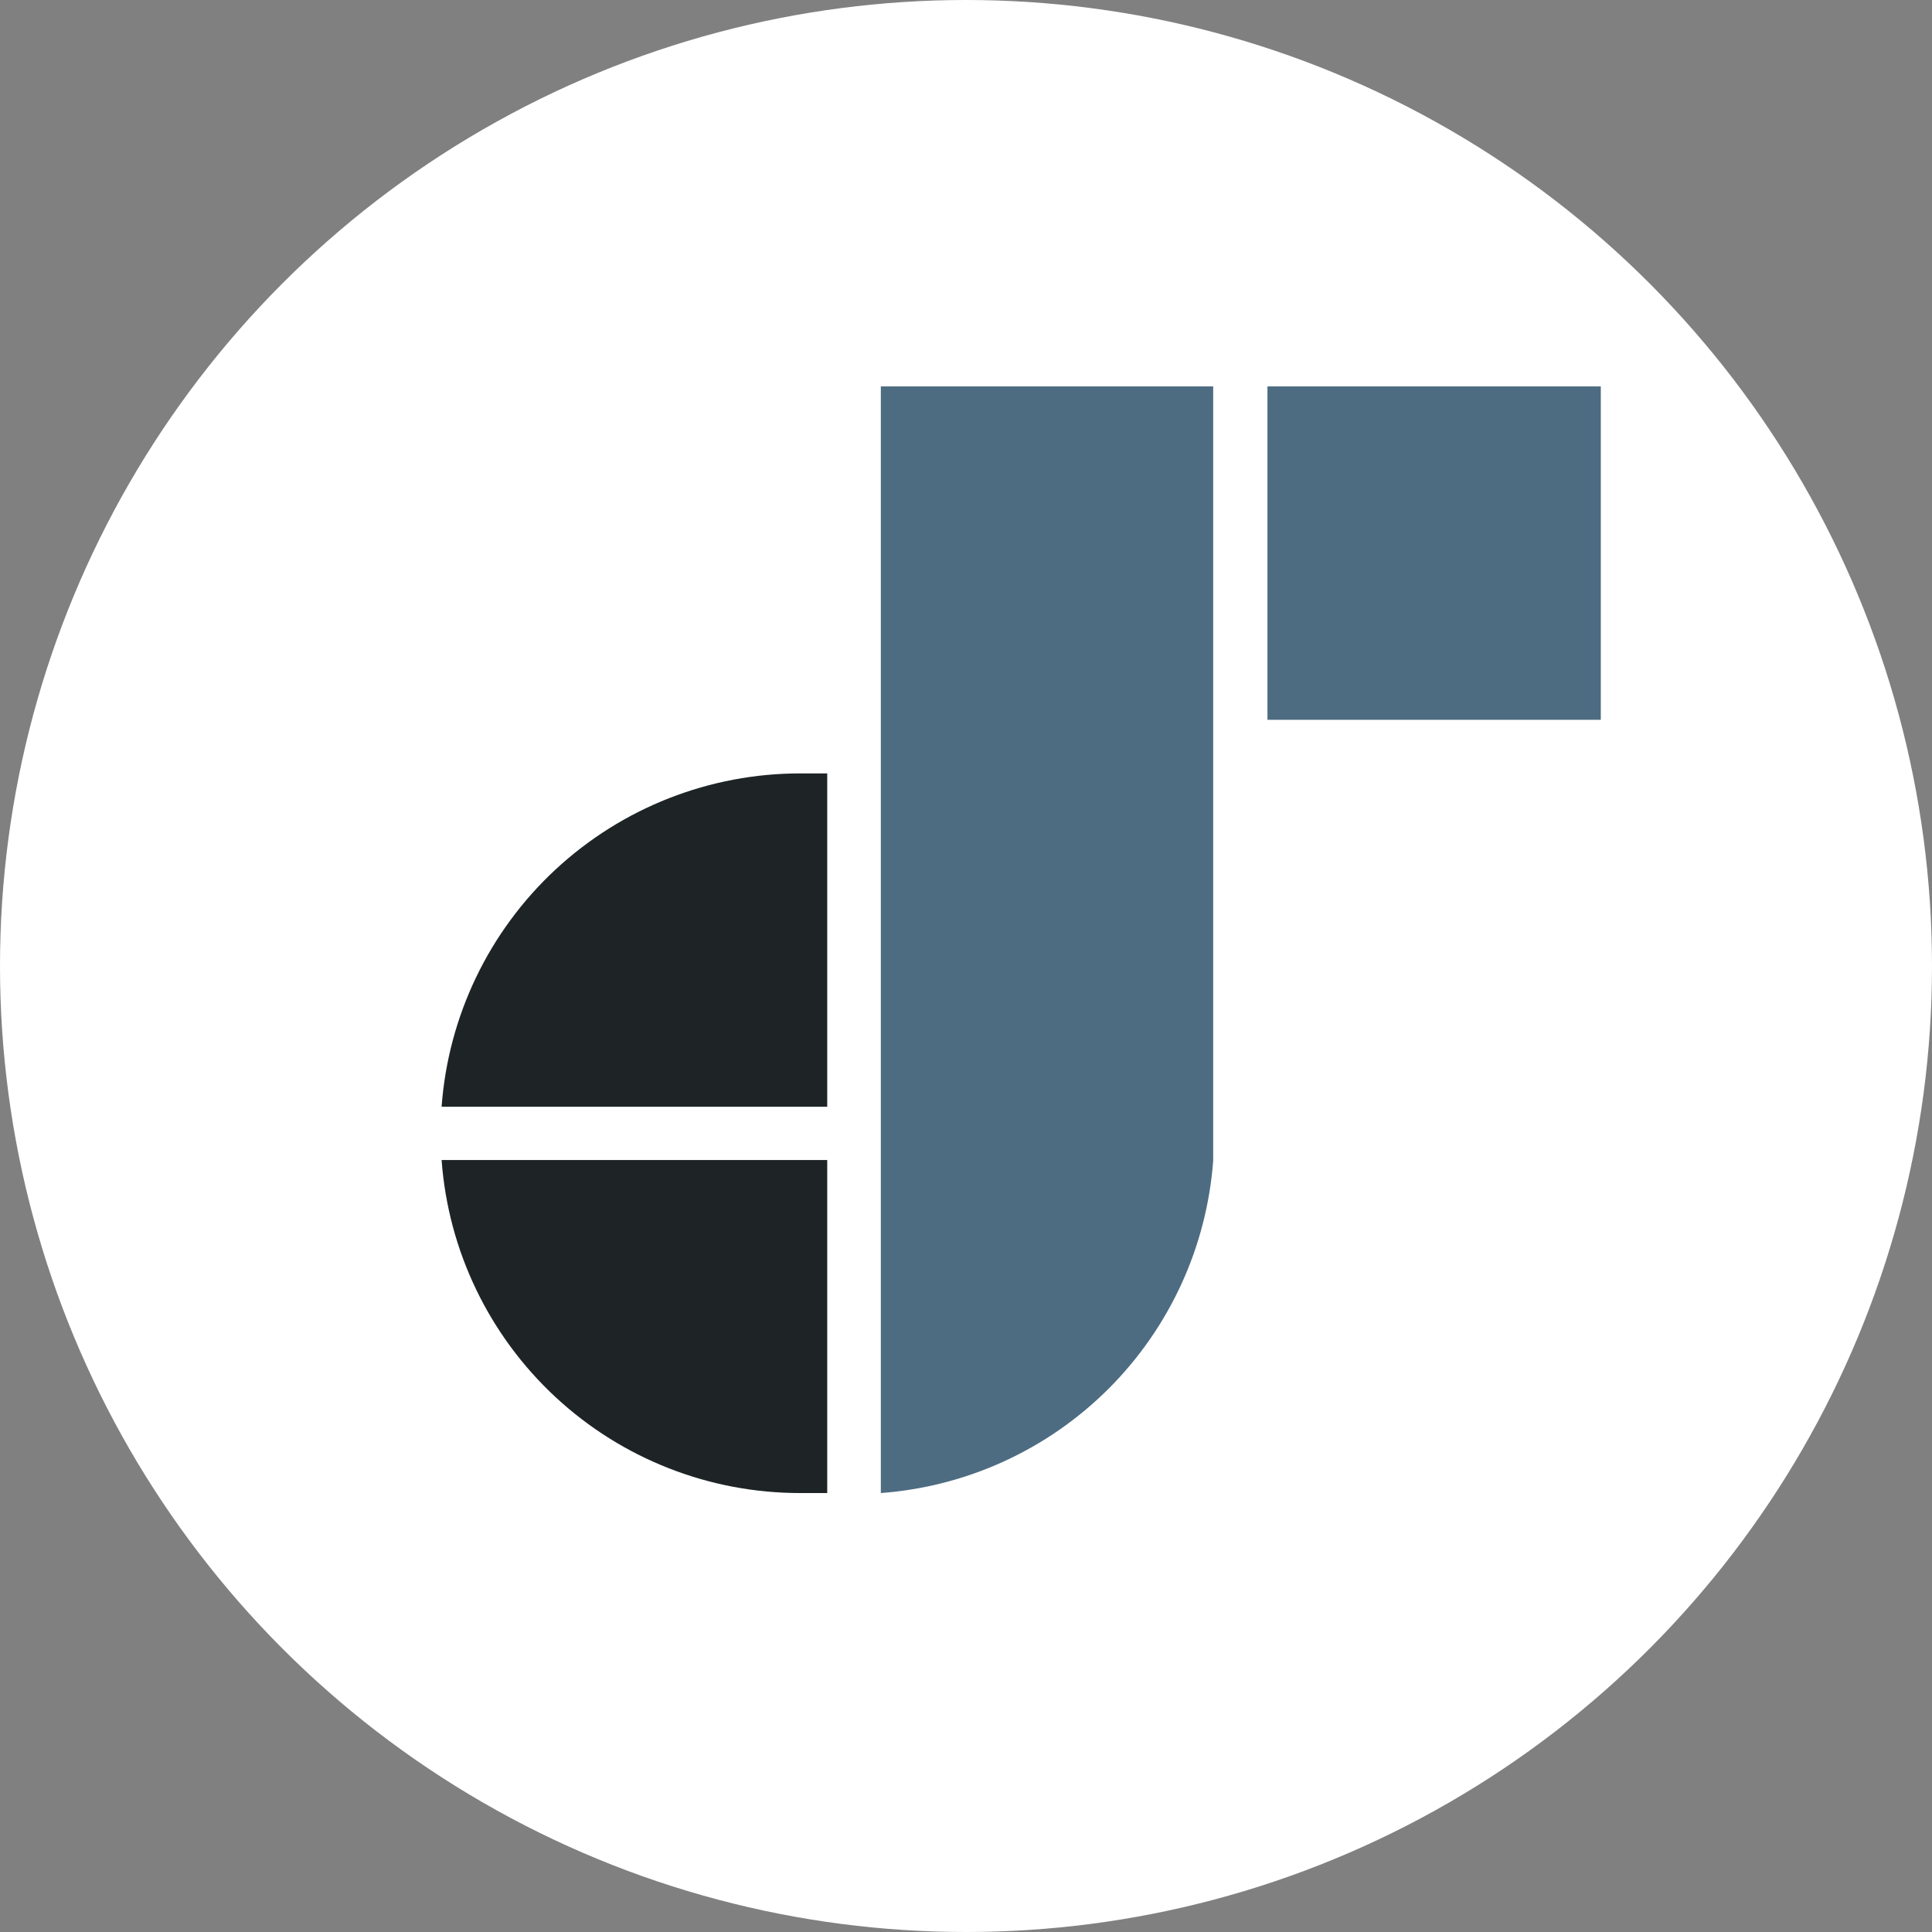
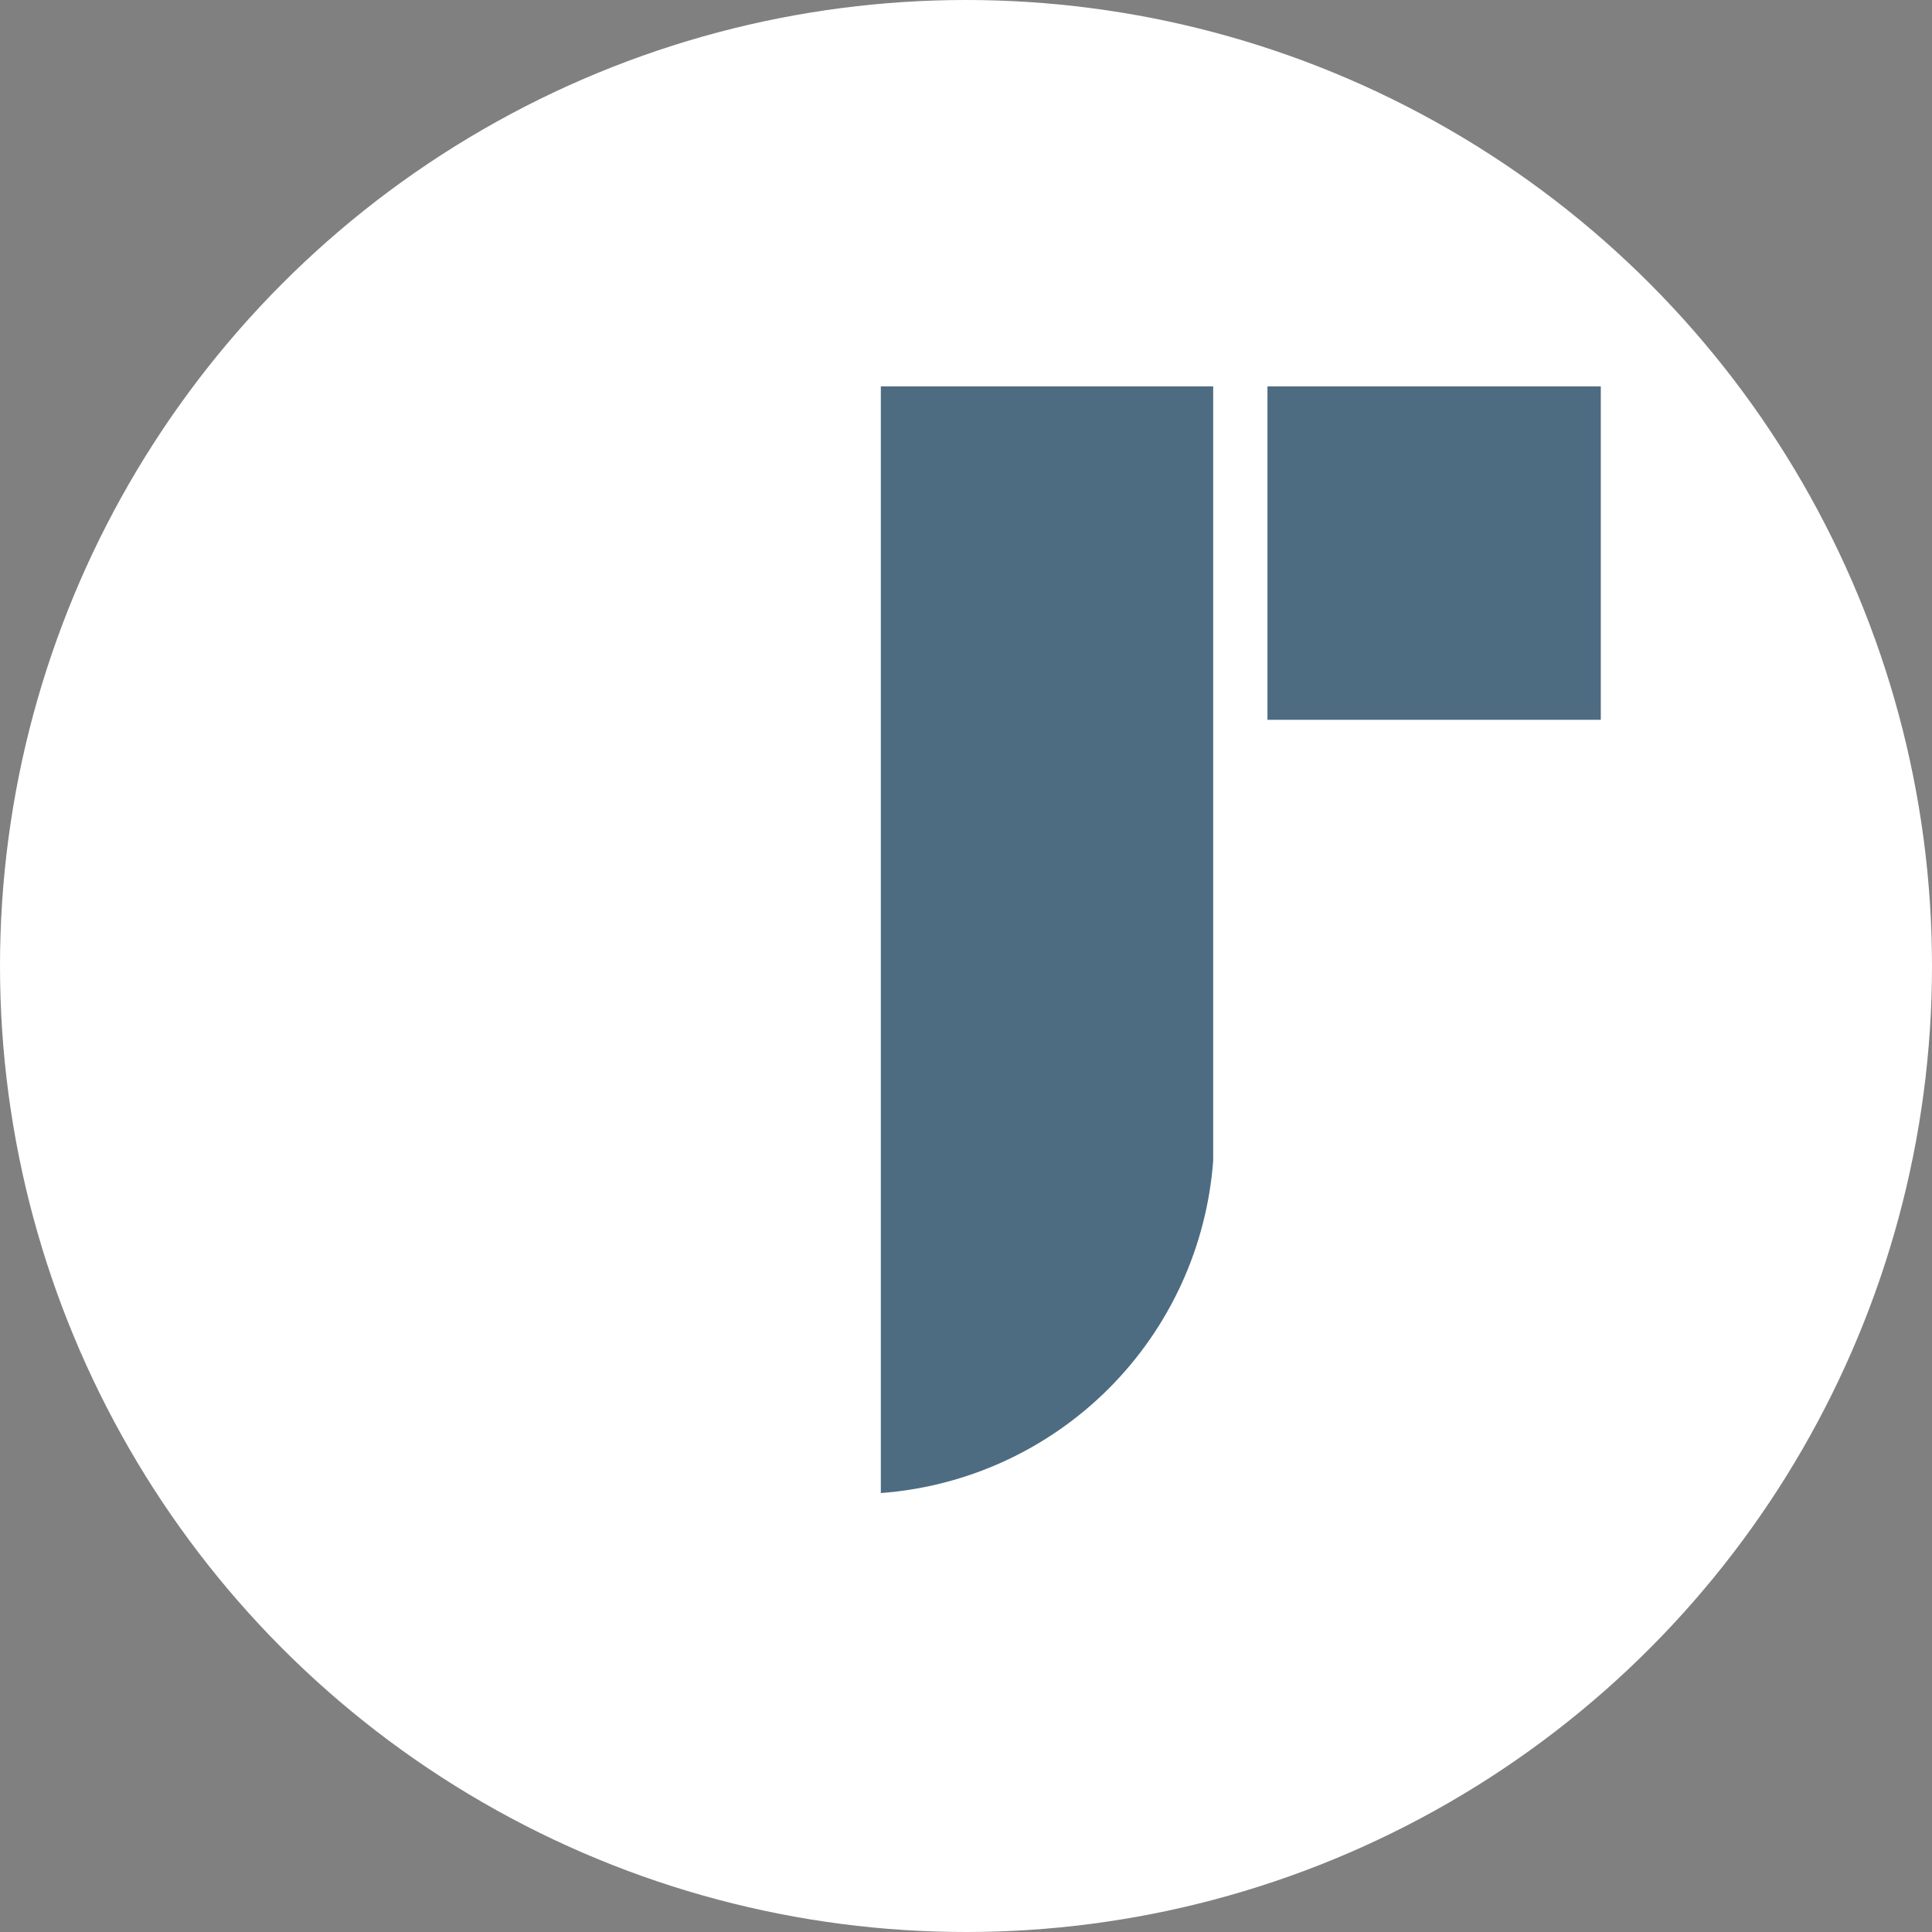
<svg xmlns="http://www.w3.org/2000/svg" width="35" height="35" viewBox="0 0 35 35" fill="none">
  <rect x="0" y="0" width="35" height="35" fill="#808080" stroke="none" />
  <circle cx="17.5" cy="17.5" r="17.5" fill="white" />
-   <path d="M29 7H22.961V13.04H29V7Z" fill="#4D6C82" />
+   <path d="M29 7H22.961V13.04H29V7" fill="#4D6C82" />
  <path d="M15.957 7V27.048C17.515 26.932 18.98 26.261 20.085 25.156C21.19 24.051 21.862 22.586 21.978 21.027C21.978 20.871 21.978 20.708 21.978 20.545C21.978 20.382 21.978 20.219 21.978 20.062V7H15.957Z" fill="#4D6C82" />
-   <path d="M14.503 14.011C12.857 14.009 11.271 14.632 10.064 15.752C8.858 16.872 8.12 18.408 8 20.05H14.986V14.011H14.503Z" fill="#1E2426" />
-   <path d="M8 21.015C8.12 22.656 8.858 24.191 10.065 25.311C11.271 26.43 12.857 27.051 14.503 27.048H14.986V21.015H8Z" fill="#1E2426" />
</svg>